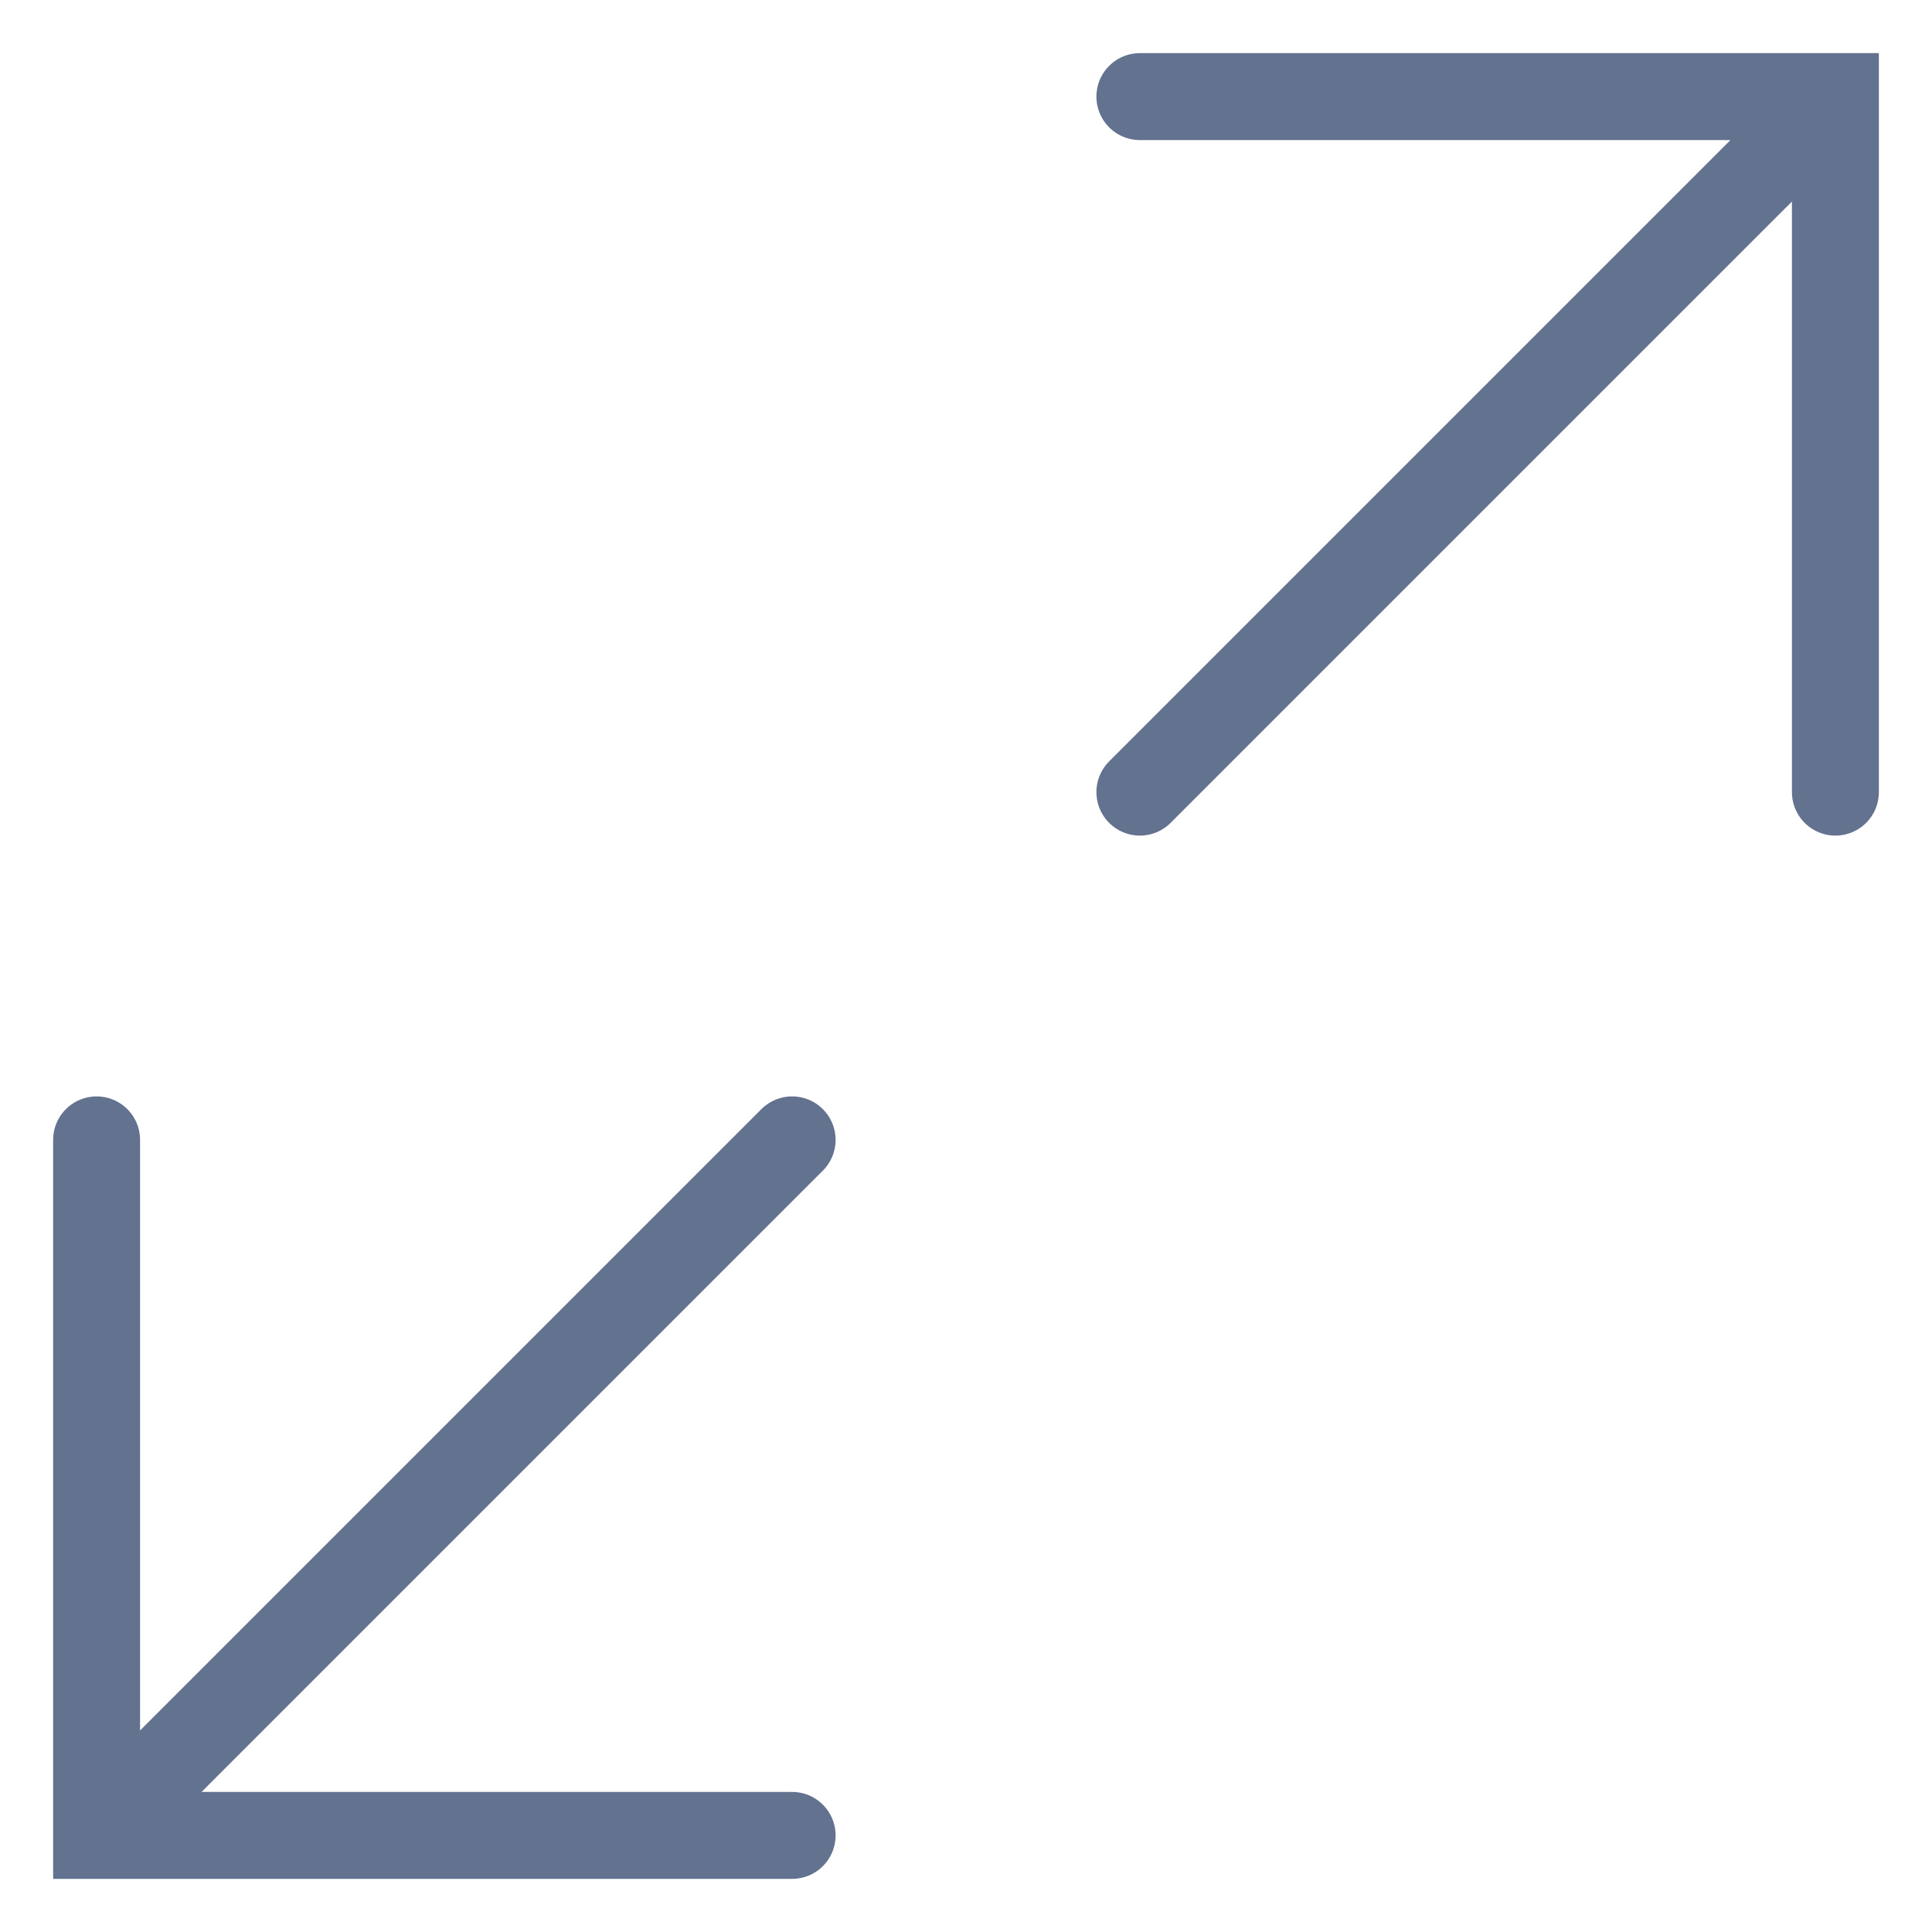
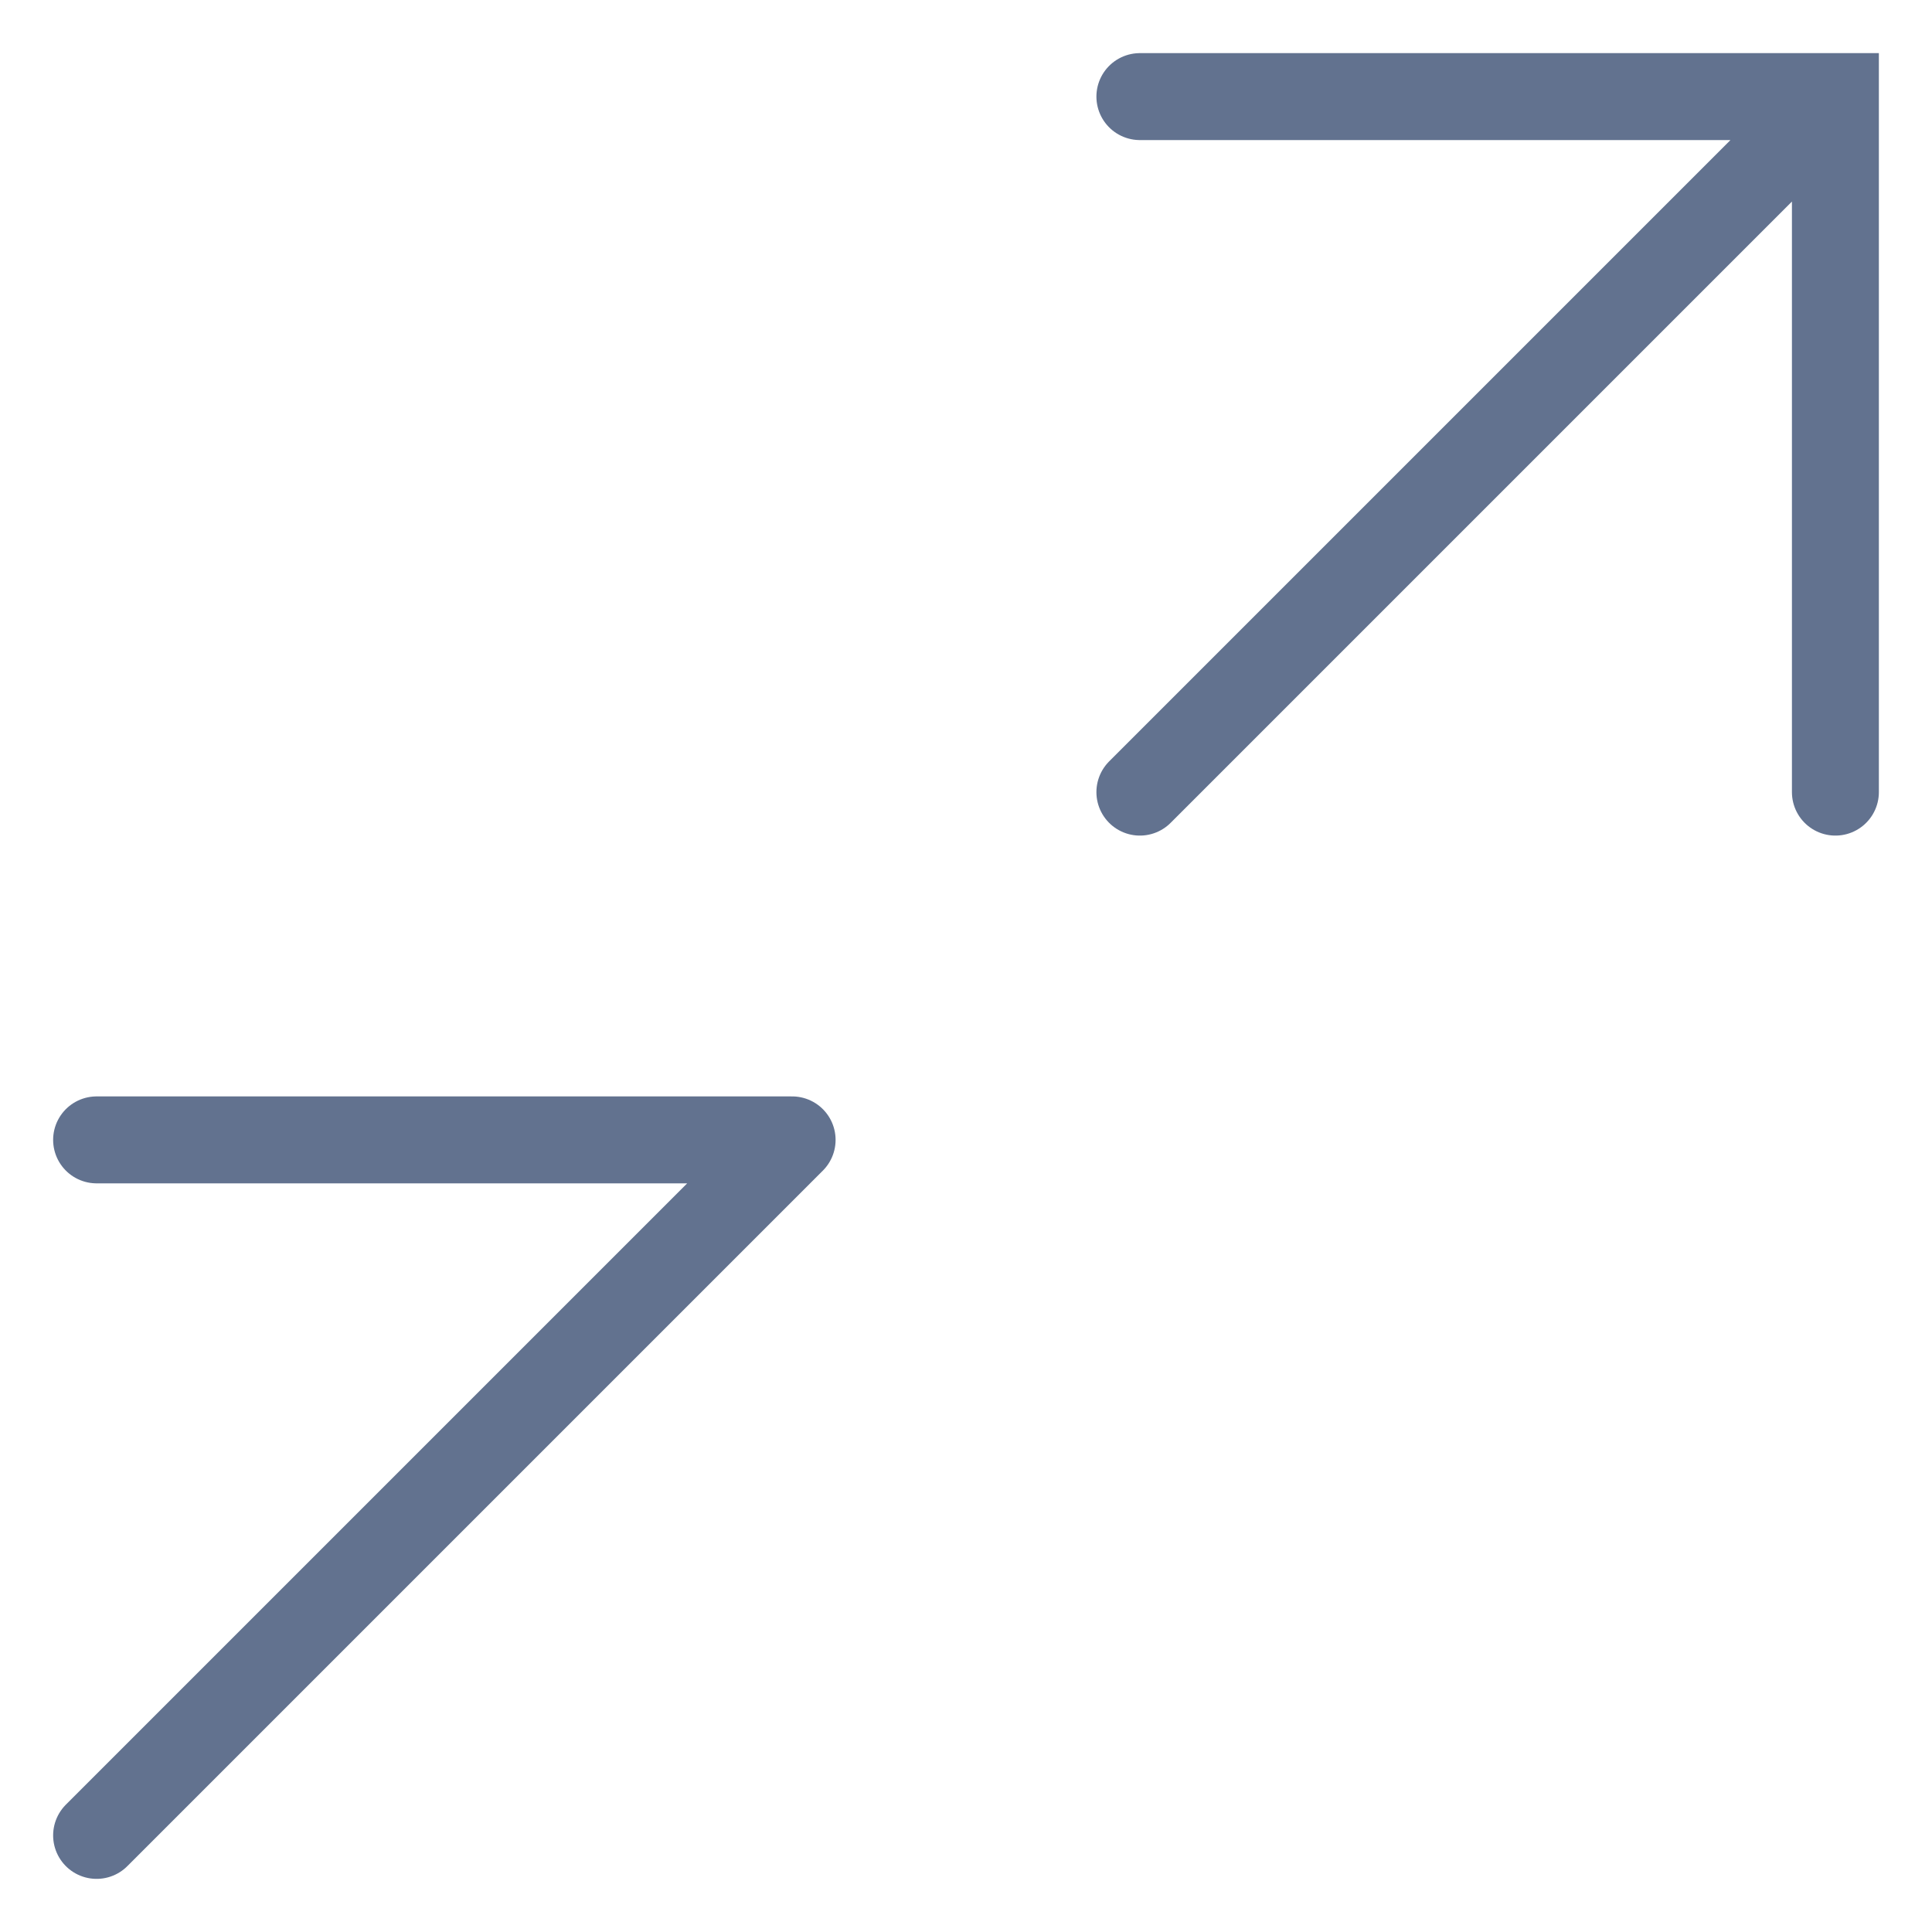
<svg xmlns="http://www.w3.org/2000/svg" width="20" height="20" viewBox="0 0 20 20" fill="none">
-   <path d="M19 1L11.8 8.2M11.8 1H19V8.2M1 19L8.2 11.8M1 11.8V19H8.2" stroke="#62728F" stroke-width="0.9" stroke-linecap="round" />
+   <path d="M19 1L11.8 8.2M11.8 1H19V8.2M1 19L8.2 11.8M1 11.8H8.2" stroke="#62728F" stroke-width="0.9" stroke-linecap="round" />
</svg>